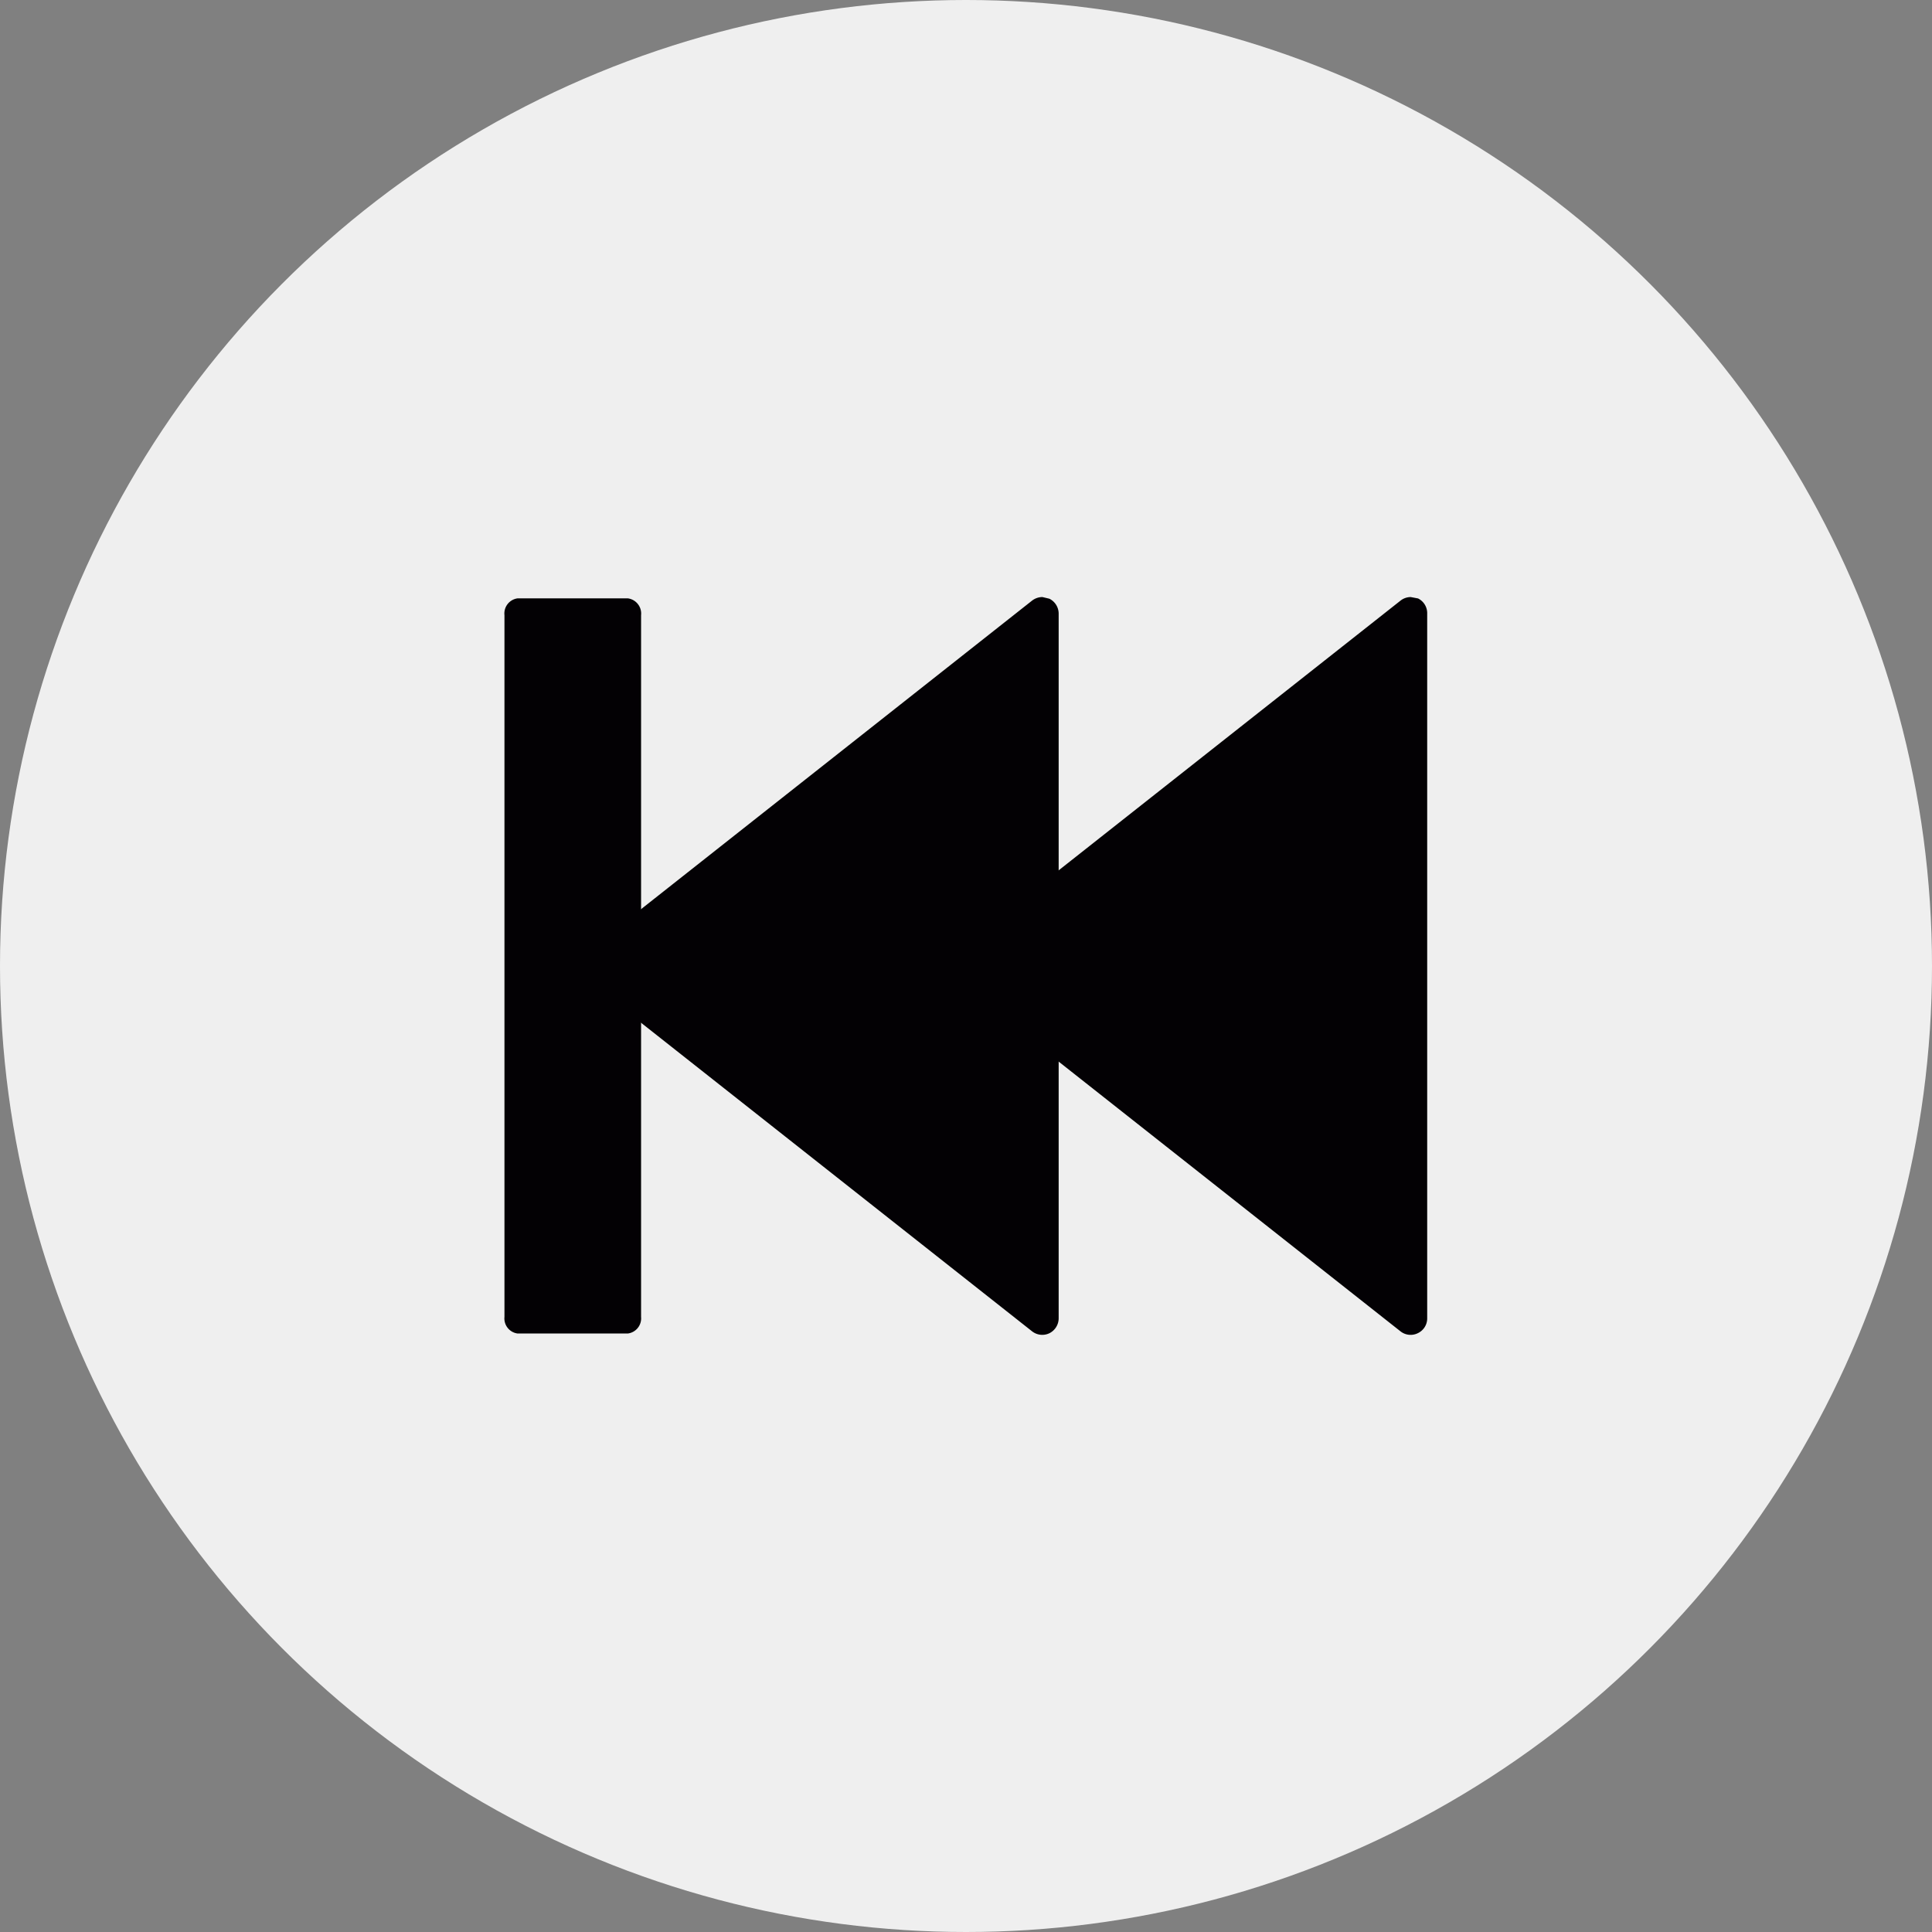
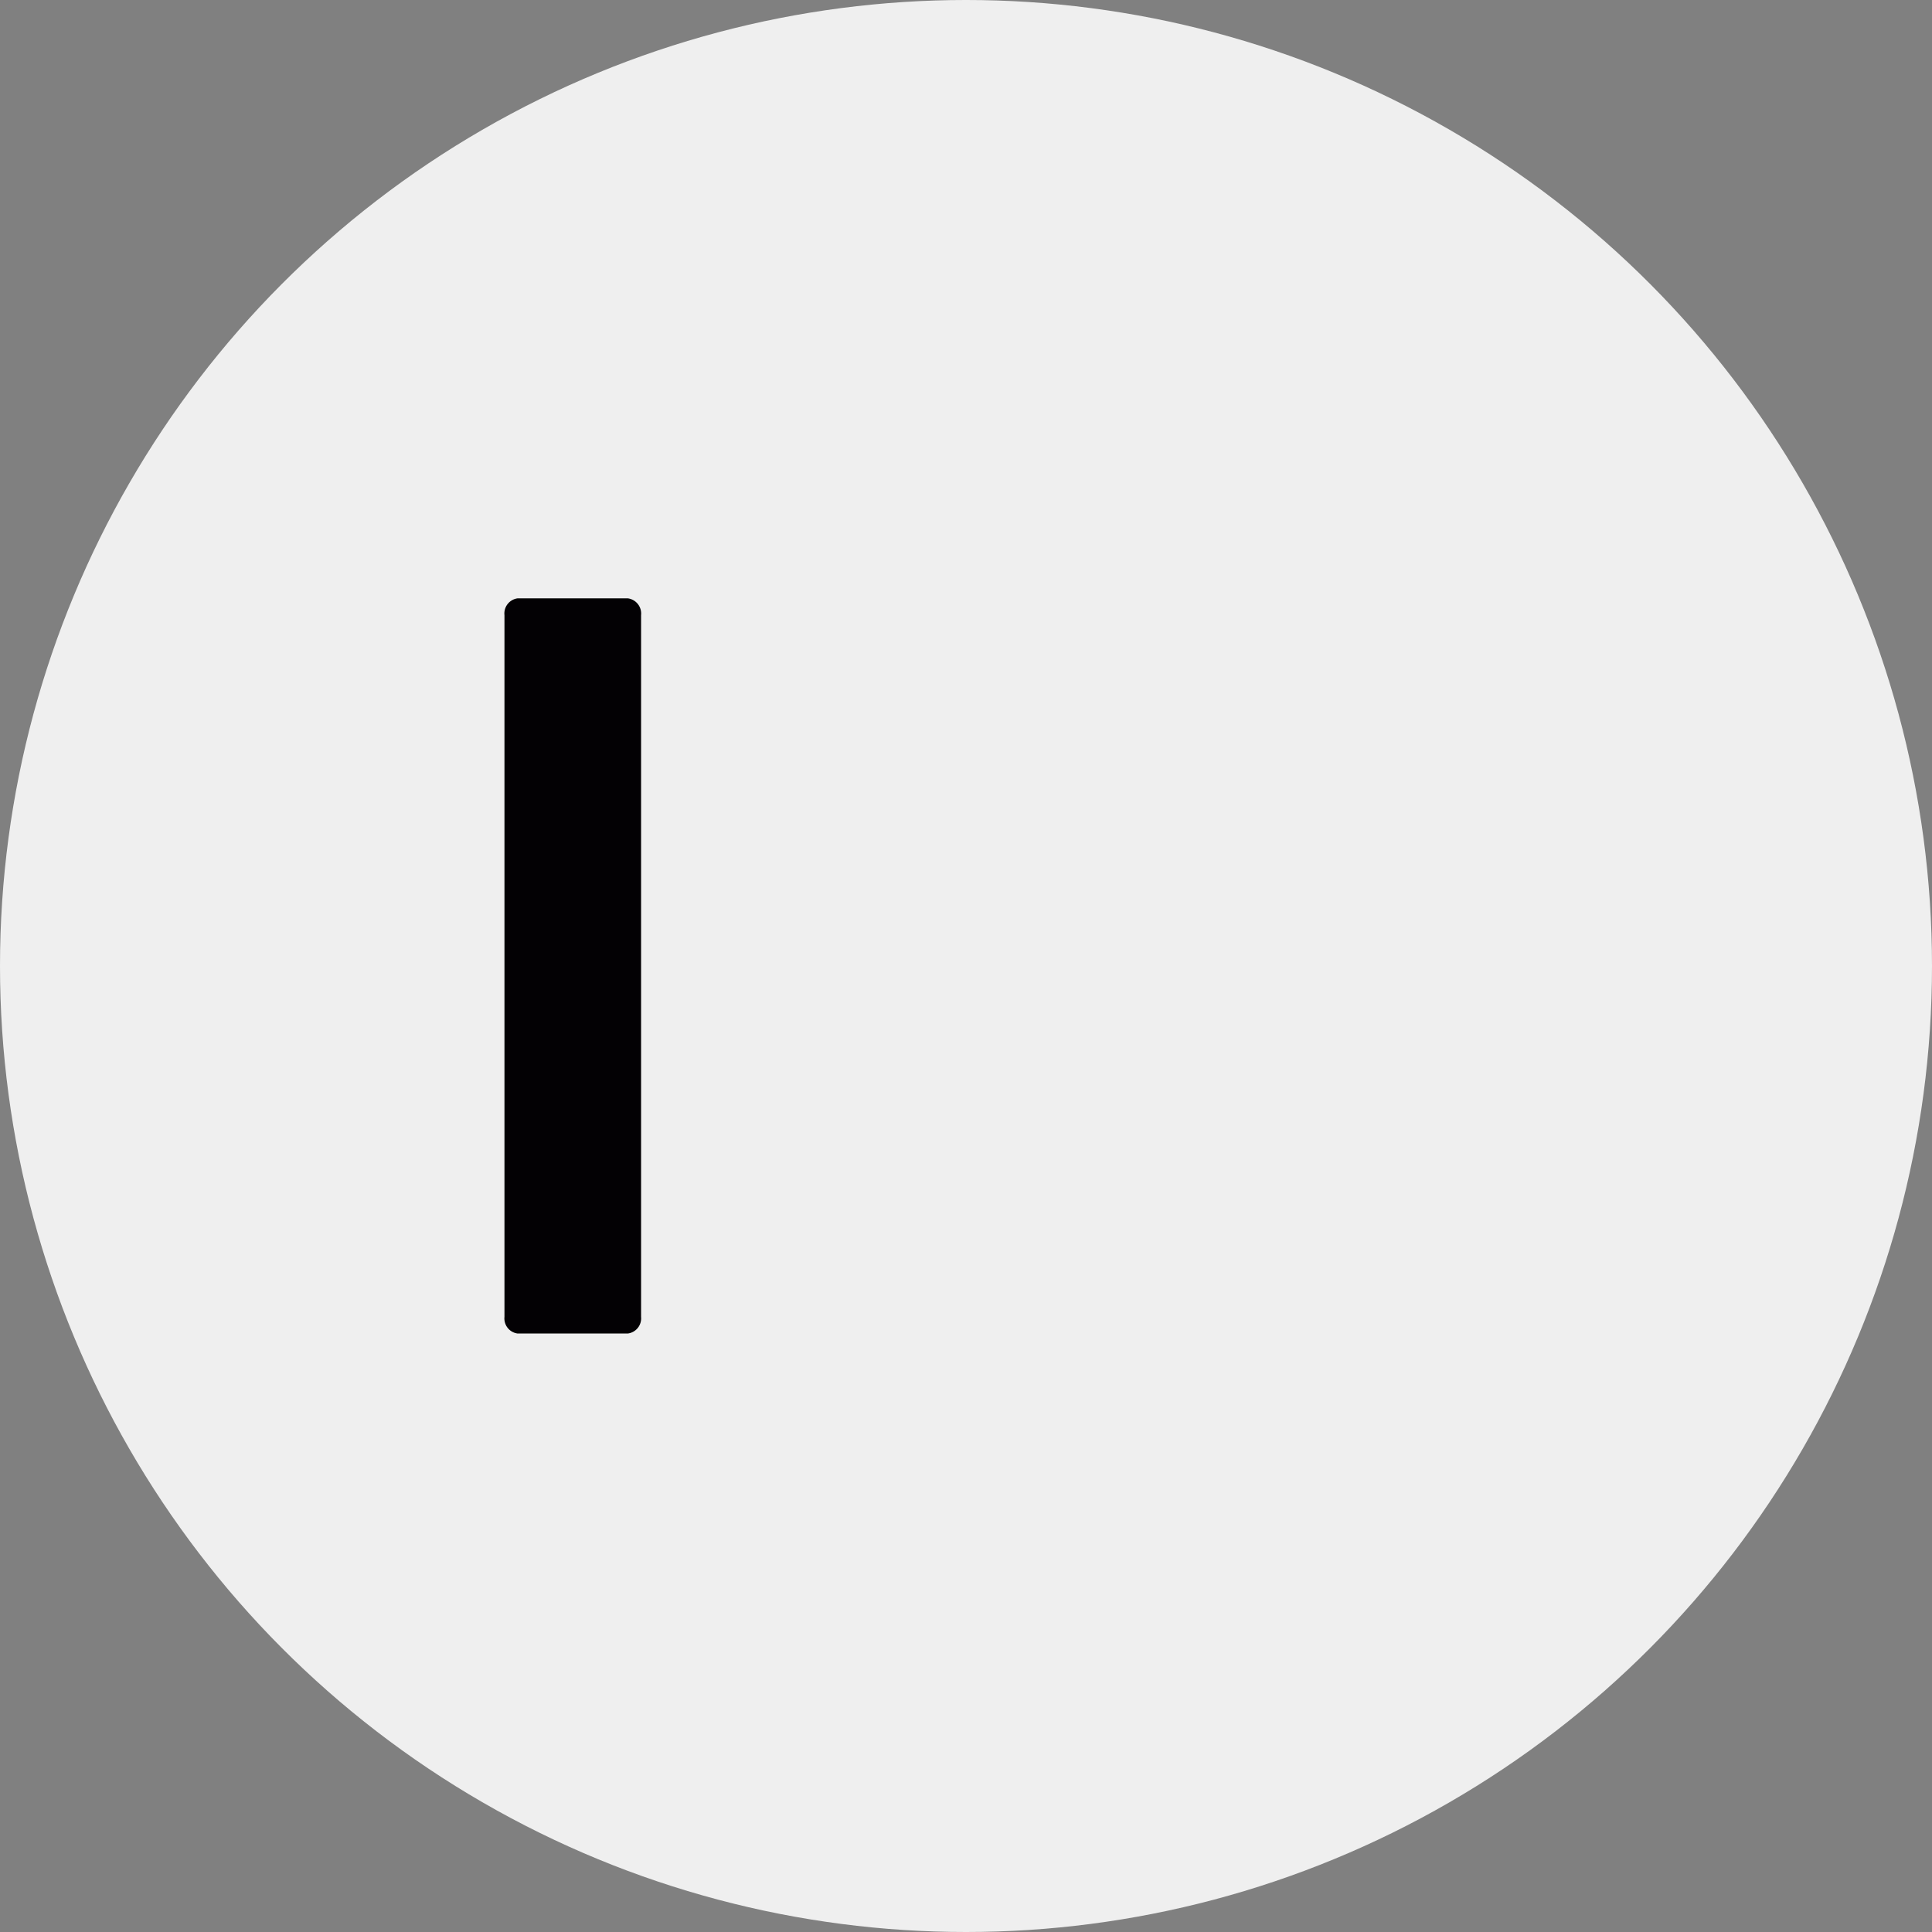
<svg xmlns="http://www.w3.org/2000/svg" width="28" height="28" viewBox="0 0 28 28">
  <rect x="0" y="0" width="28" height="28" fill="#808080" stroke="none" />
  <g id="Group_48431" data-name="Group 48431" transform="translate(-1542 -1003)">
    <circle id="Ellipse_12" data-name="Ellipse 12" cx="14" cy="14" r="14" transform="translate(1542 1003)" fill="#efefef" />
    <g id="fast-forward-button" transform="translate(1562.684 1024.573) rotate(180)">
      <g id="c95_rewind" transform="translate(0 2.227)">
-         <path id="Path_22977" data-name="Path 22977" d="M9.019,2.253a.239.239,0,0,1,.256.026l6.472,5.107a.242.242,0,0,1,.092.187.247.247,0,0,1-.092.188L9.275,12.868a.245.245,0,0,1-.151.052l-.1-.024a.242.242,0,0,1-.135-.217V2.469A.243.243,0,0,1,9.019,2.253Z" transform="translate(-3.548 -2.227)" fill="#030104" />
-         <path id="Path_22978" data-name="Path 22978" d="M.133,2.253a.236.236,0,0,1,.255.026L6.86,7.386a.238.238,0,0,1,.092.187.244.244,0,0,1-.092.188L.387,12.868a.24.24,0,0,1-.148.052L.133,12.9A.238.238,0,0,1,0,12.679V2.469A.236.236,0,0,1,.133,2.253Z" transform="translate(0 -2.227)" fill="#030104" />
        <path id="Path_22979" data-name="Path 22979" d="M19.16,2.26h1.6a.22.22,0,0,1,.189.24V12.671a.221.221,0,0,1-.189.243h-1.6a.222.222,0,0,1-.191-.243V2.5A.221.221,0,0,1,19.16,2.26Z" transform="translate(-7.576 -2.24)" fill="#030104" />
      </g>
    </g>
  </g>
</svg>